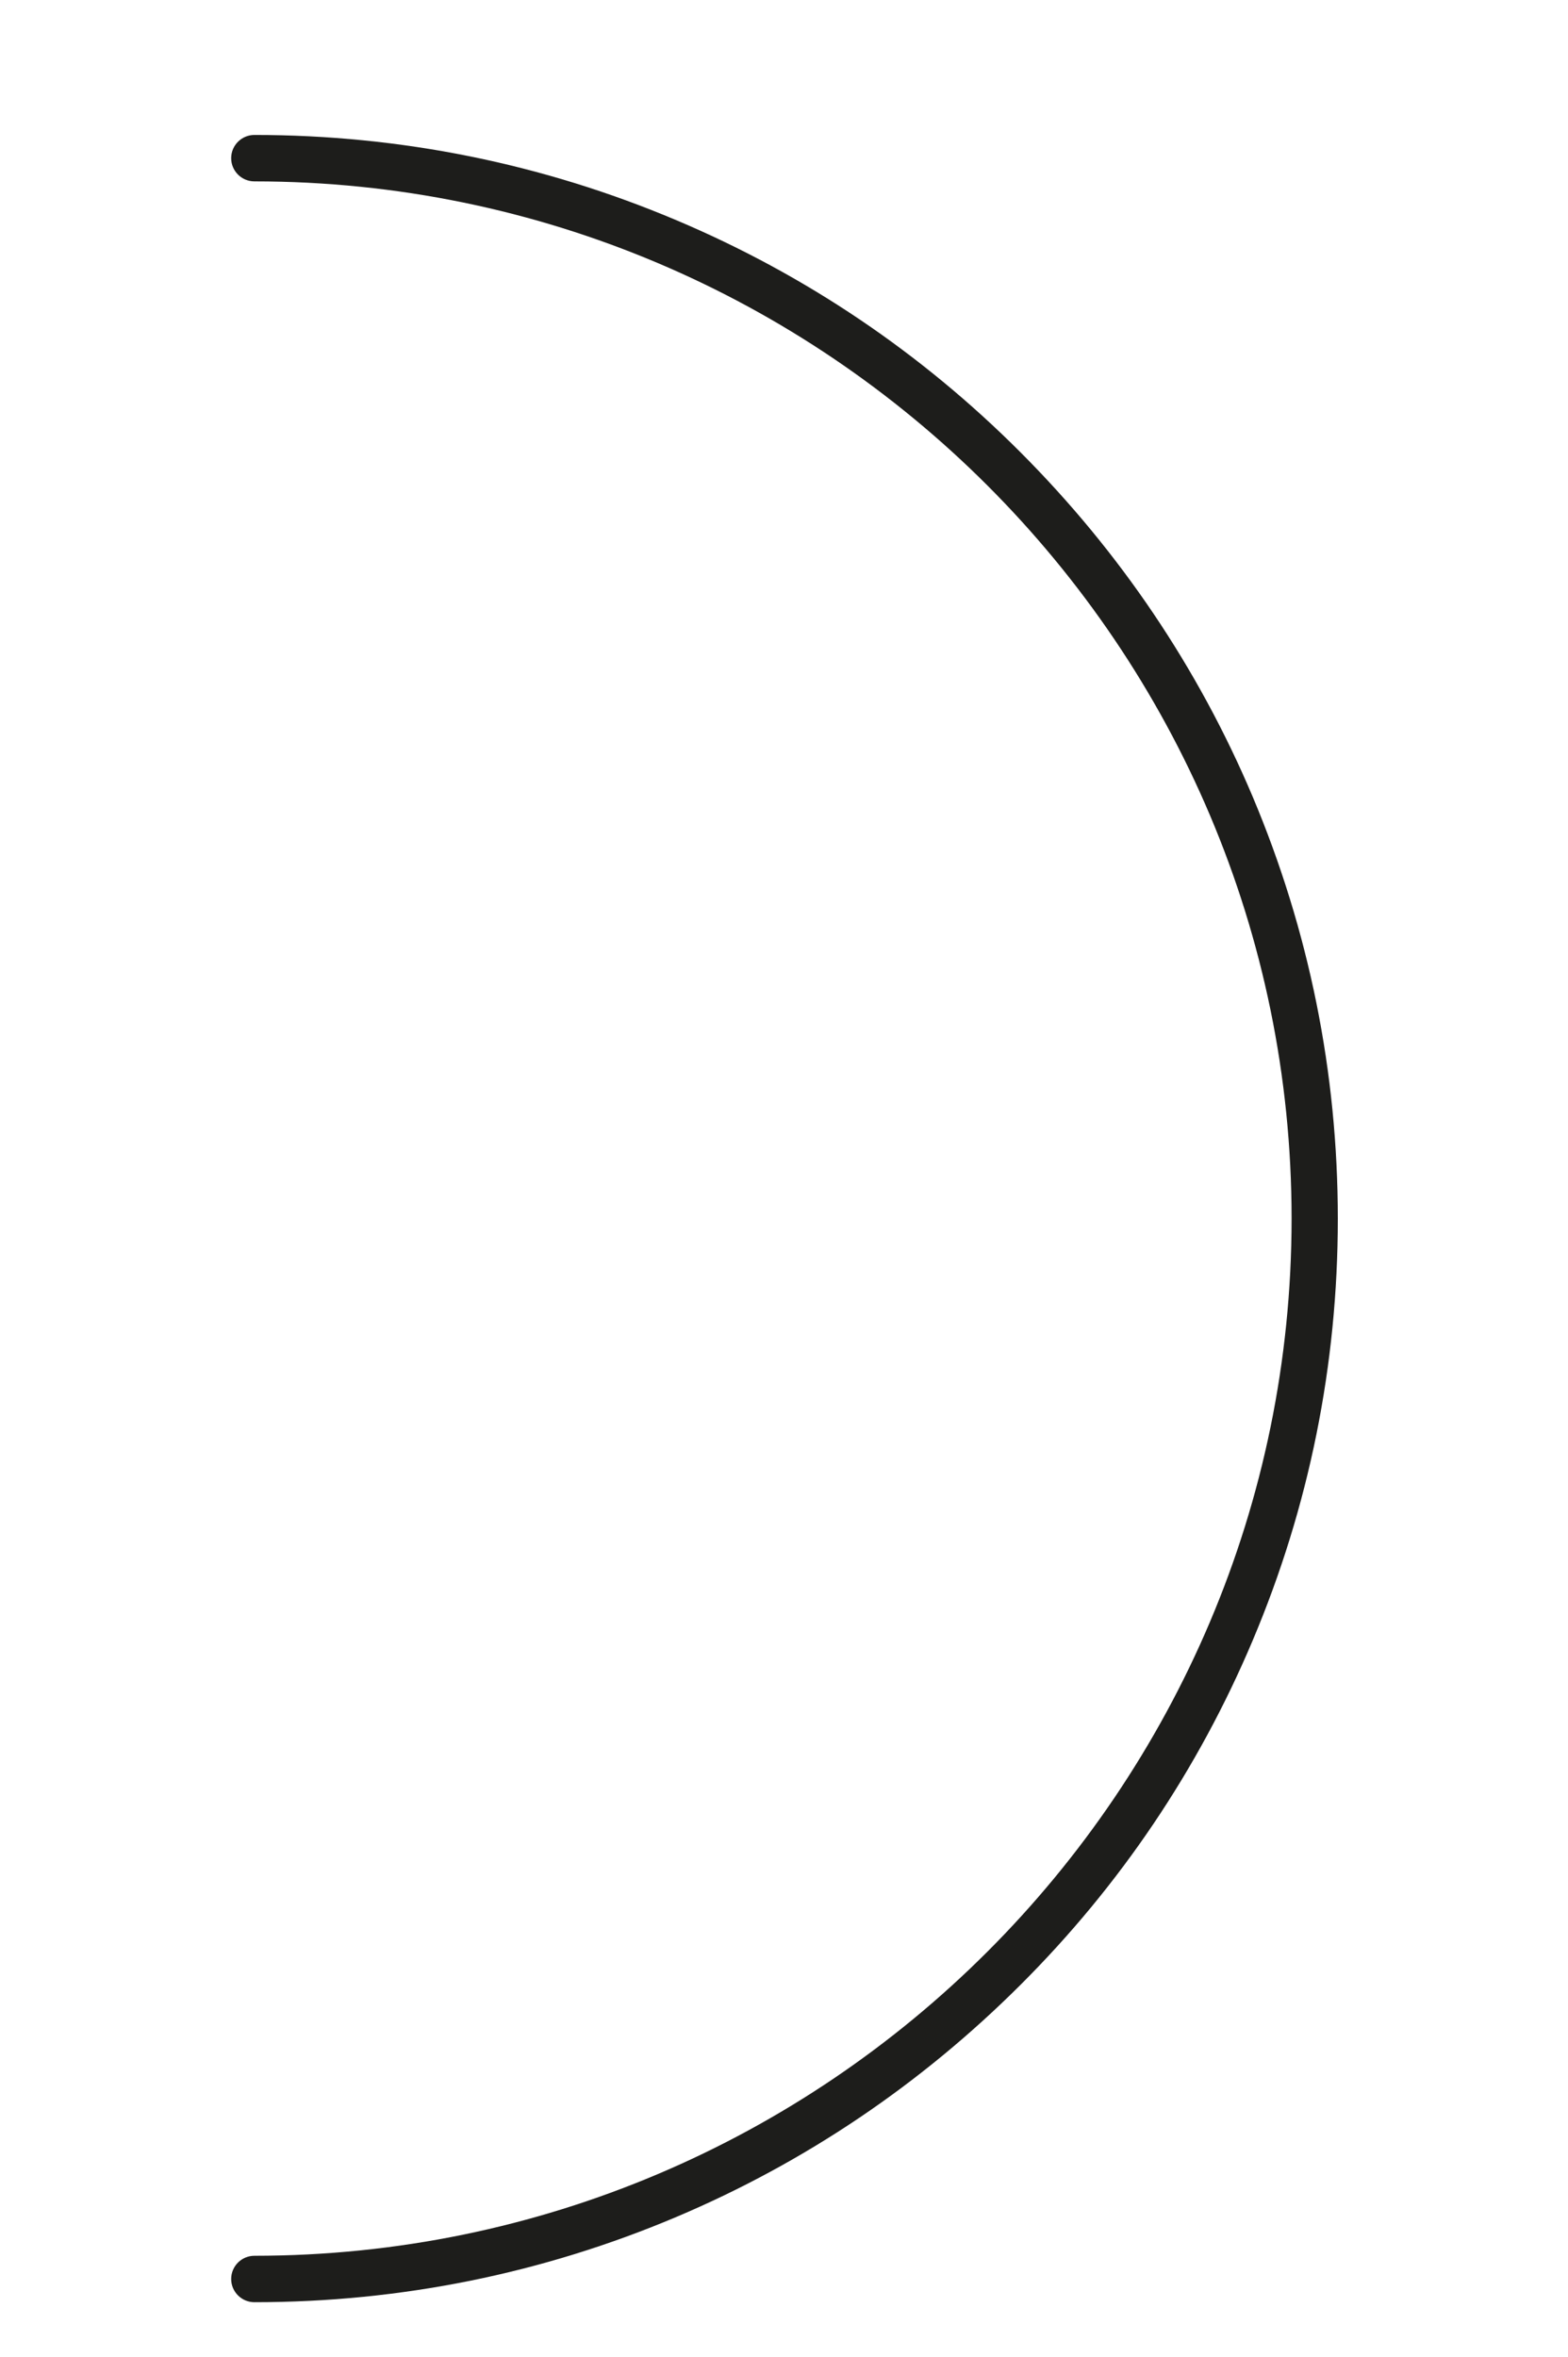
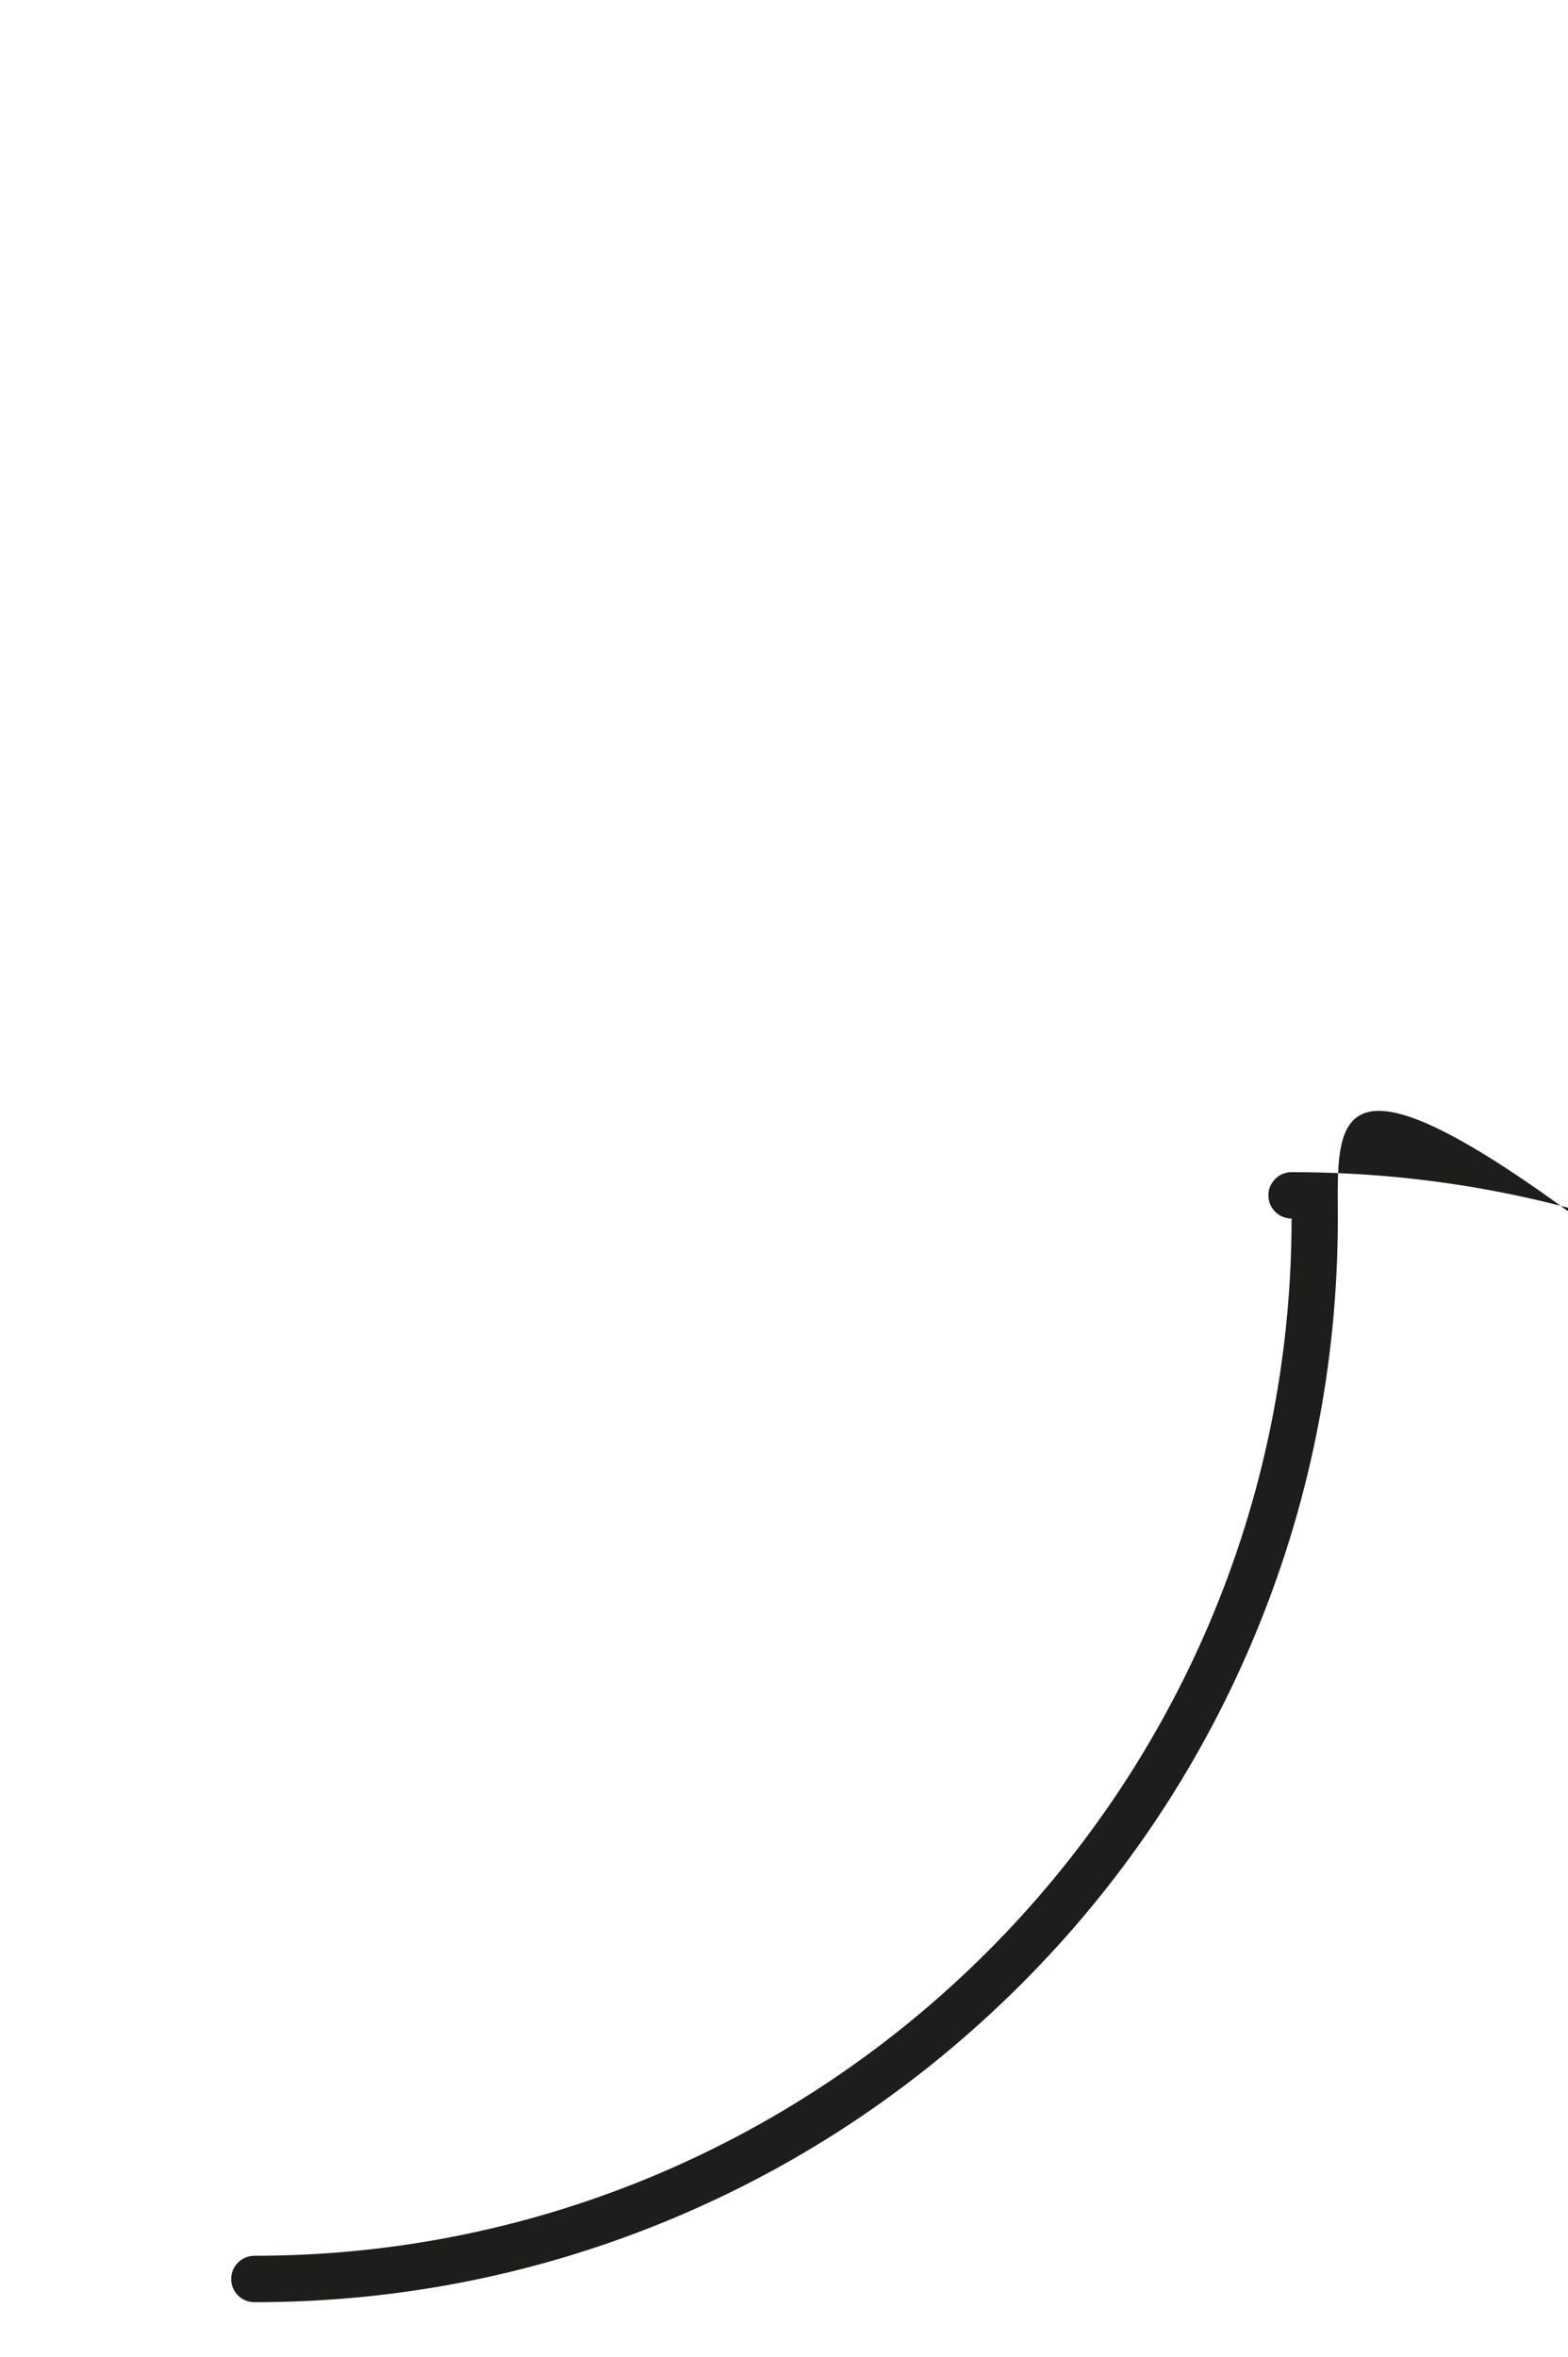
<svg xmlns="http://www.w3.org/2000/svg" version="1.1" id="Capa_1" x="0px" y="0px" viewBox="0 0 797 1198" style="enable-background:new 0 0 797 1198;" xml:space="preserve">
  <style type="text/css">
	.st0{fill:#1D1D1B;}
</style>
  <g>
-     <path class="st0" d="M680,619.5c0,74.3-14.6,146.5-43.3,214.4c-27.7,65.6-67.4,124.5-118,175s-109.5,90.3-175,118   c-67.9,28.7-140,43.3-214.4,43.3c-6.5,0-11.8-5.3-11.8-11.8s5.3-11.8,11.8-11.8c290.7,0,527.2-236.5,527.2-527.2   c0-290.7-236.5-527.2-527.2-527.2c-6.5,0-11.8-5.3-11.8-11.8s5.3-11.8,11.8-11.8c74.3,0,146.5,14.6,214.4,43.3   c65.6,27.7,124.5,67.4,175,118s90.3,109.5,118,175C665.4,473,680,545.1,680,619.5z" />
+     <path class="st0" d="M680,619.5c0,74.3-14.6,146.5-43.3,214.4c-27.7,65.6-67.4,124.5-118,175s-109.5,90.3-175,118   c-67.9,28.7-140,43.3-214.4,43.3c-6.5,0-11.8-5.3-11.8-11.8s5.3-11.8,11.8-11.8c290.7,0,527.2-236.5,527.2-527.2   c-6.5,0-11.8-5.3-11.8-11.8s5.3-11.8,11.8-11.8c74.3,0,146.5,14.6,214.4,43.3   c65.6,27.7,124.5,67.4,175,118s90.3,109.5,118,175C665.4,473,680,545.1,680,619.5z" />
  </g>
</svg>